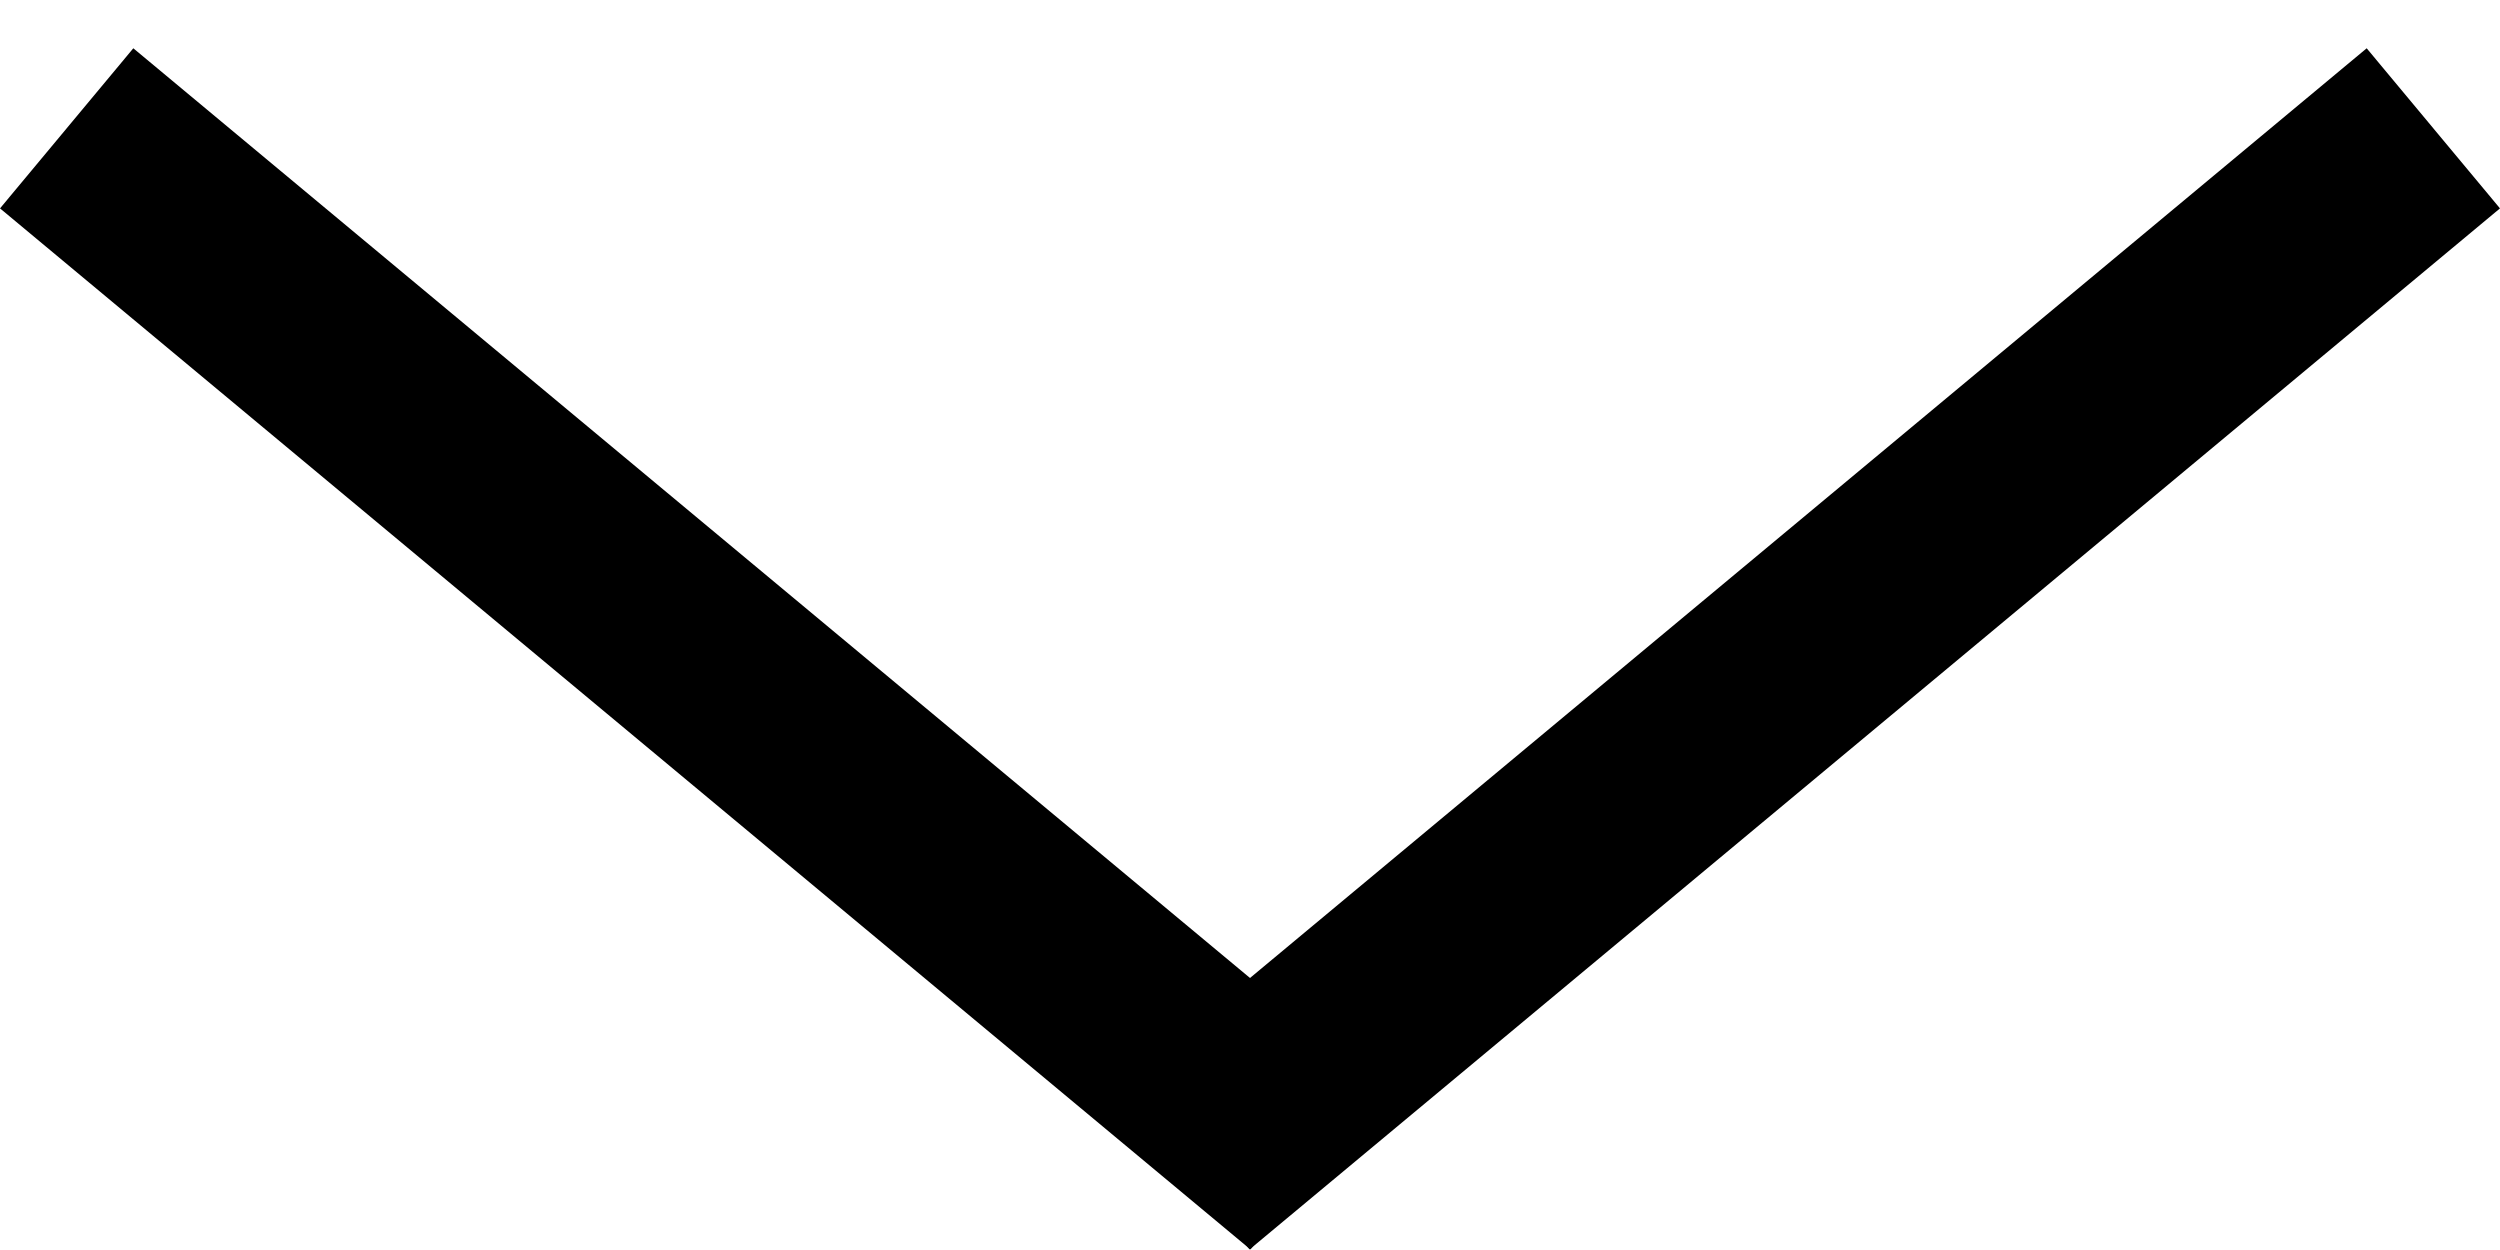
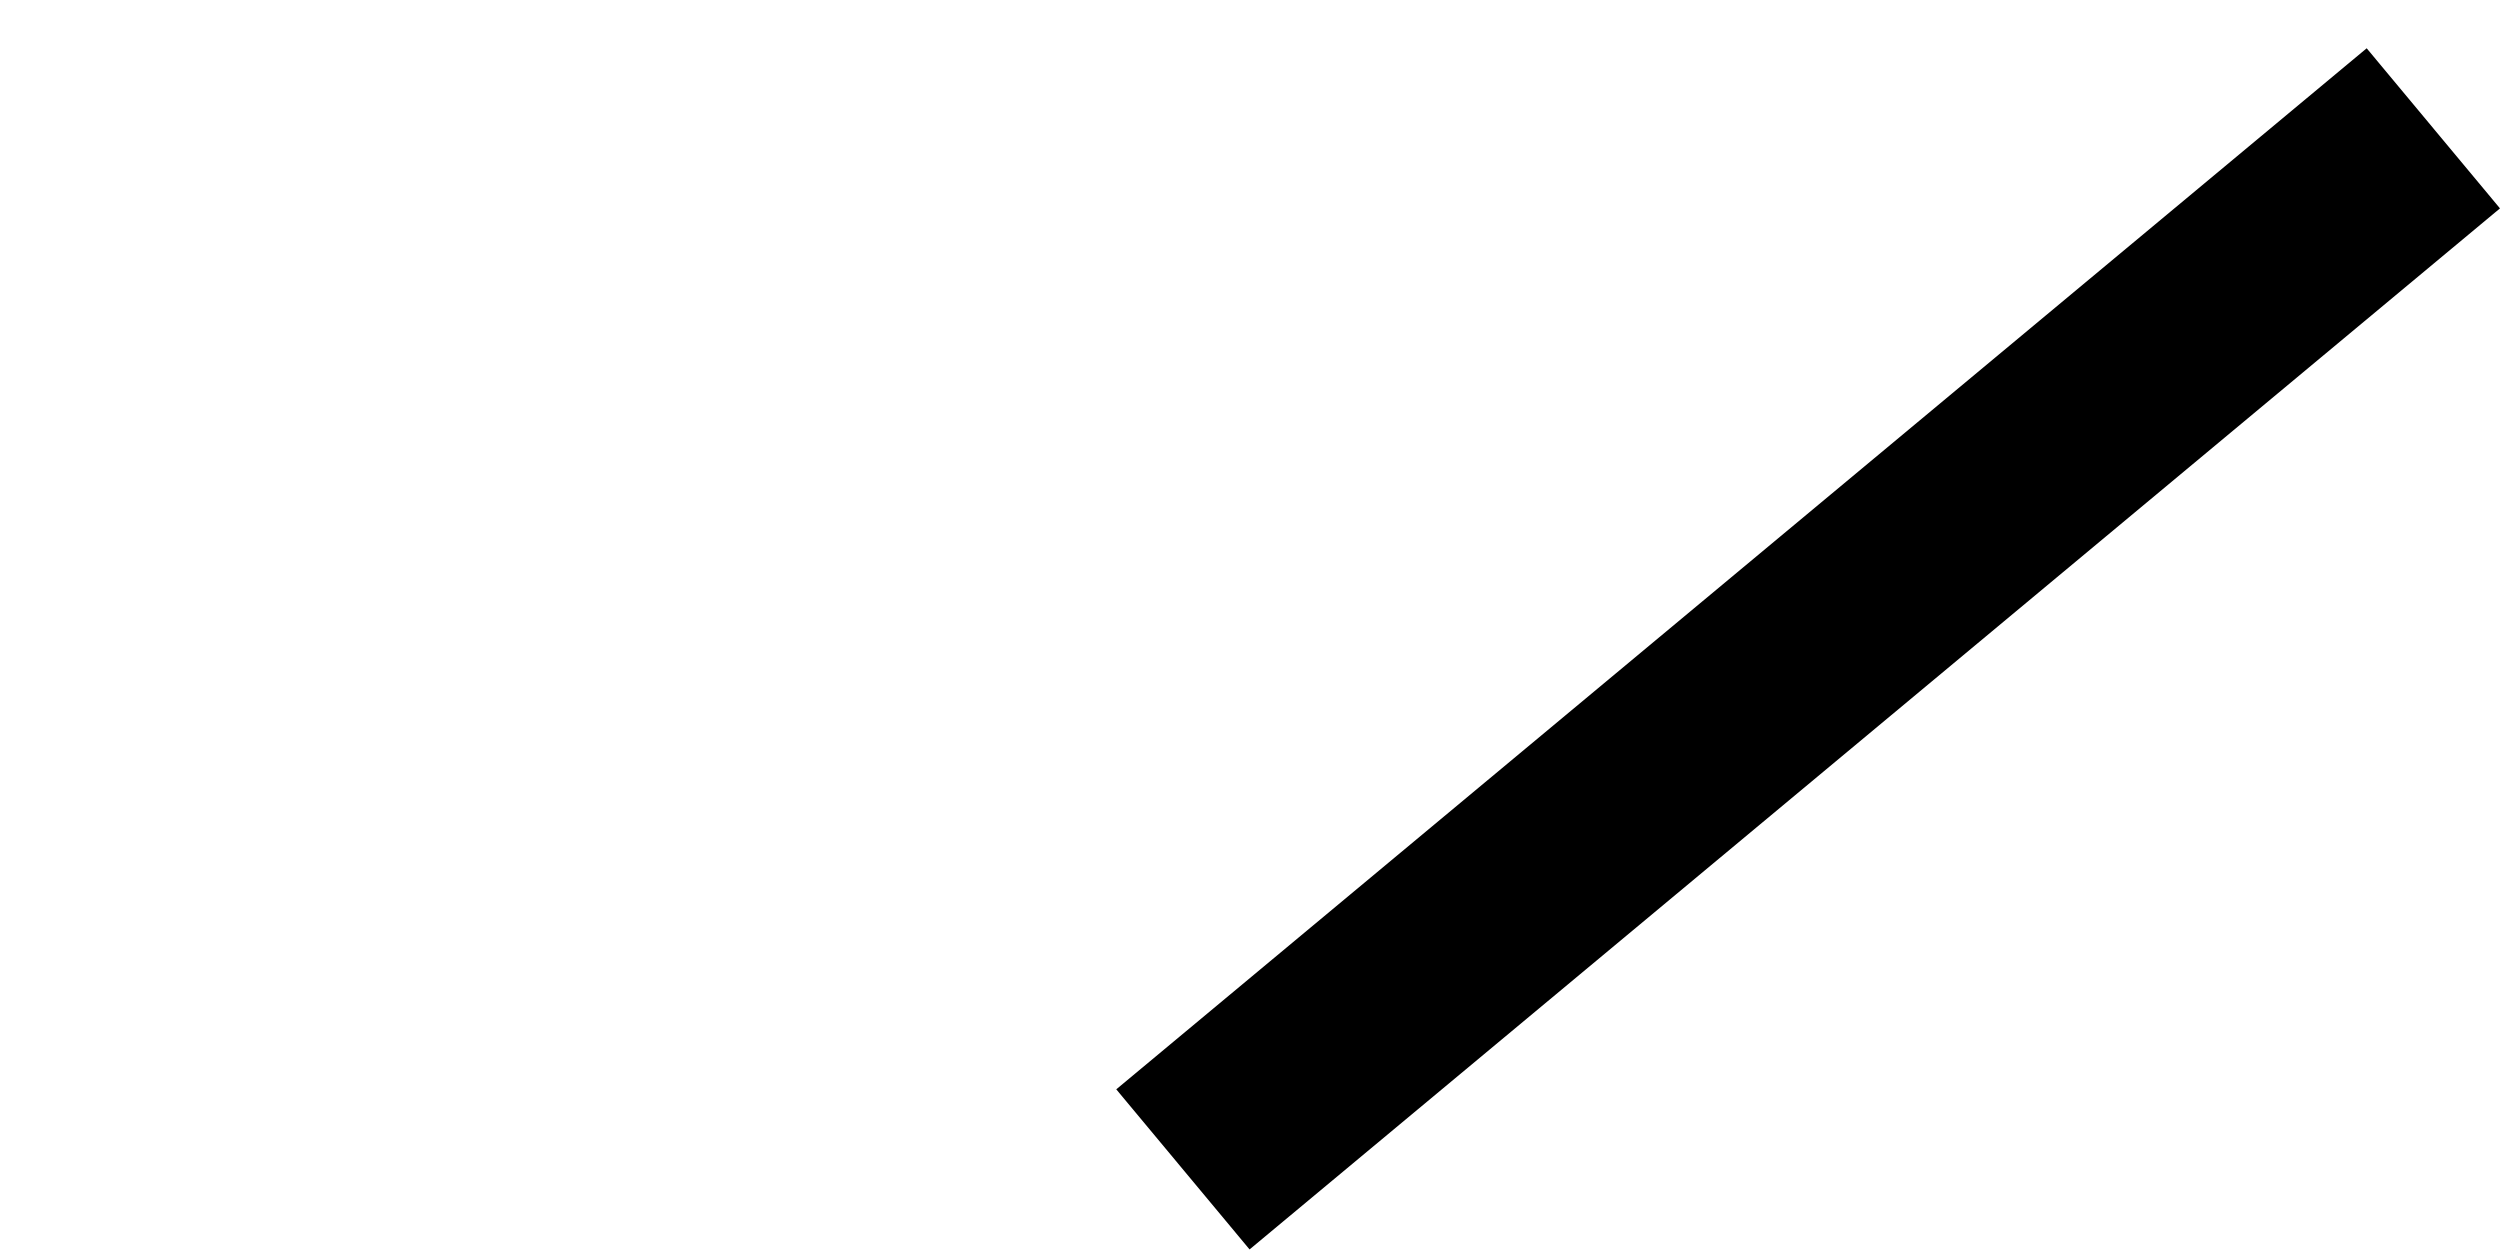
<svg xmlns="http://www.w3.org/2000/svg" width="12" height="6" viewBox="0 0 12 6" fill="none">
-   <line x1="0.32" y1="0.616" x2="6.322" y2="5.613" stroke="black" />
  <line x1="5.678" y1="5.613" x2="11.68" y2="0.616" stroke="black" />
</svg>